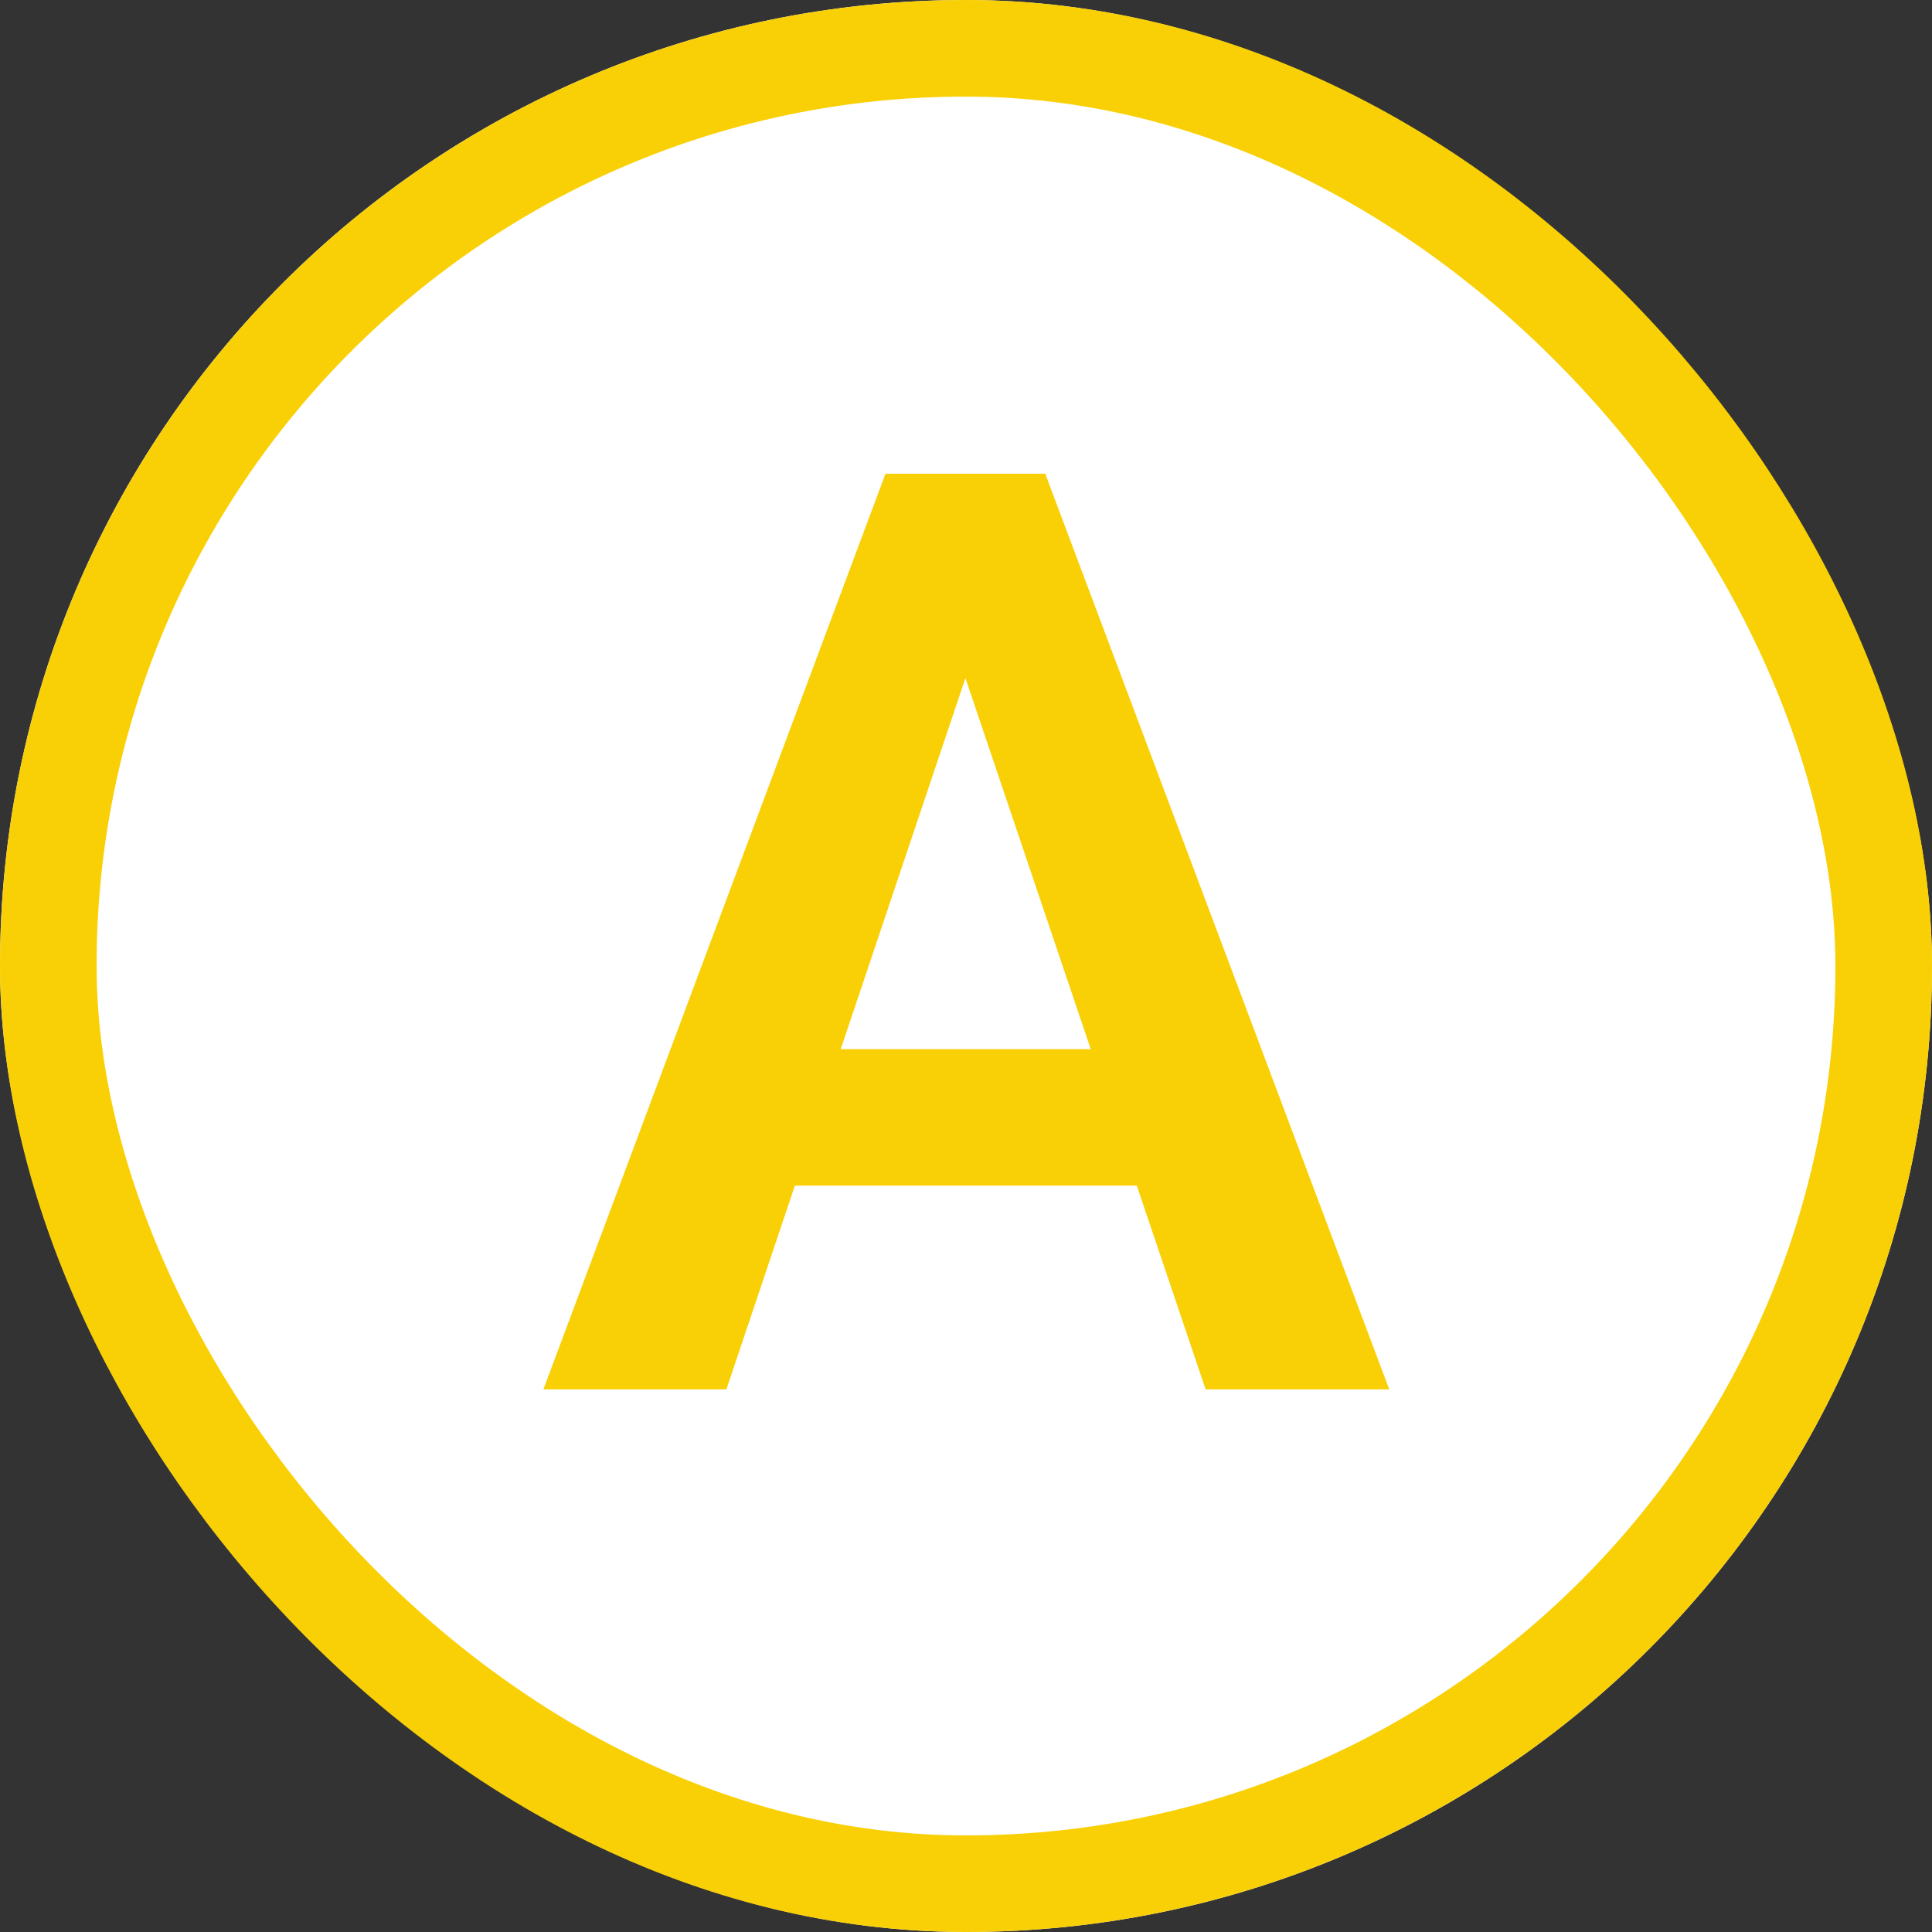
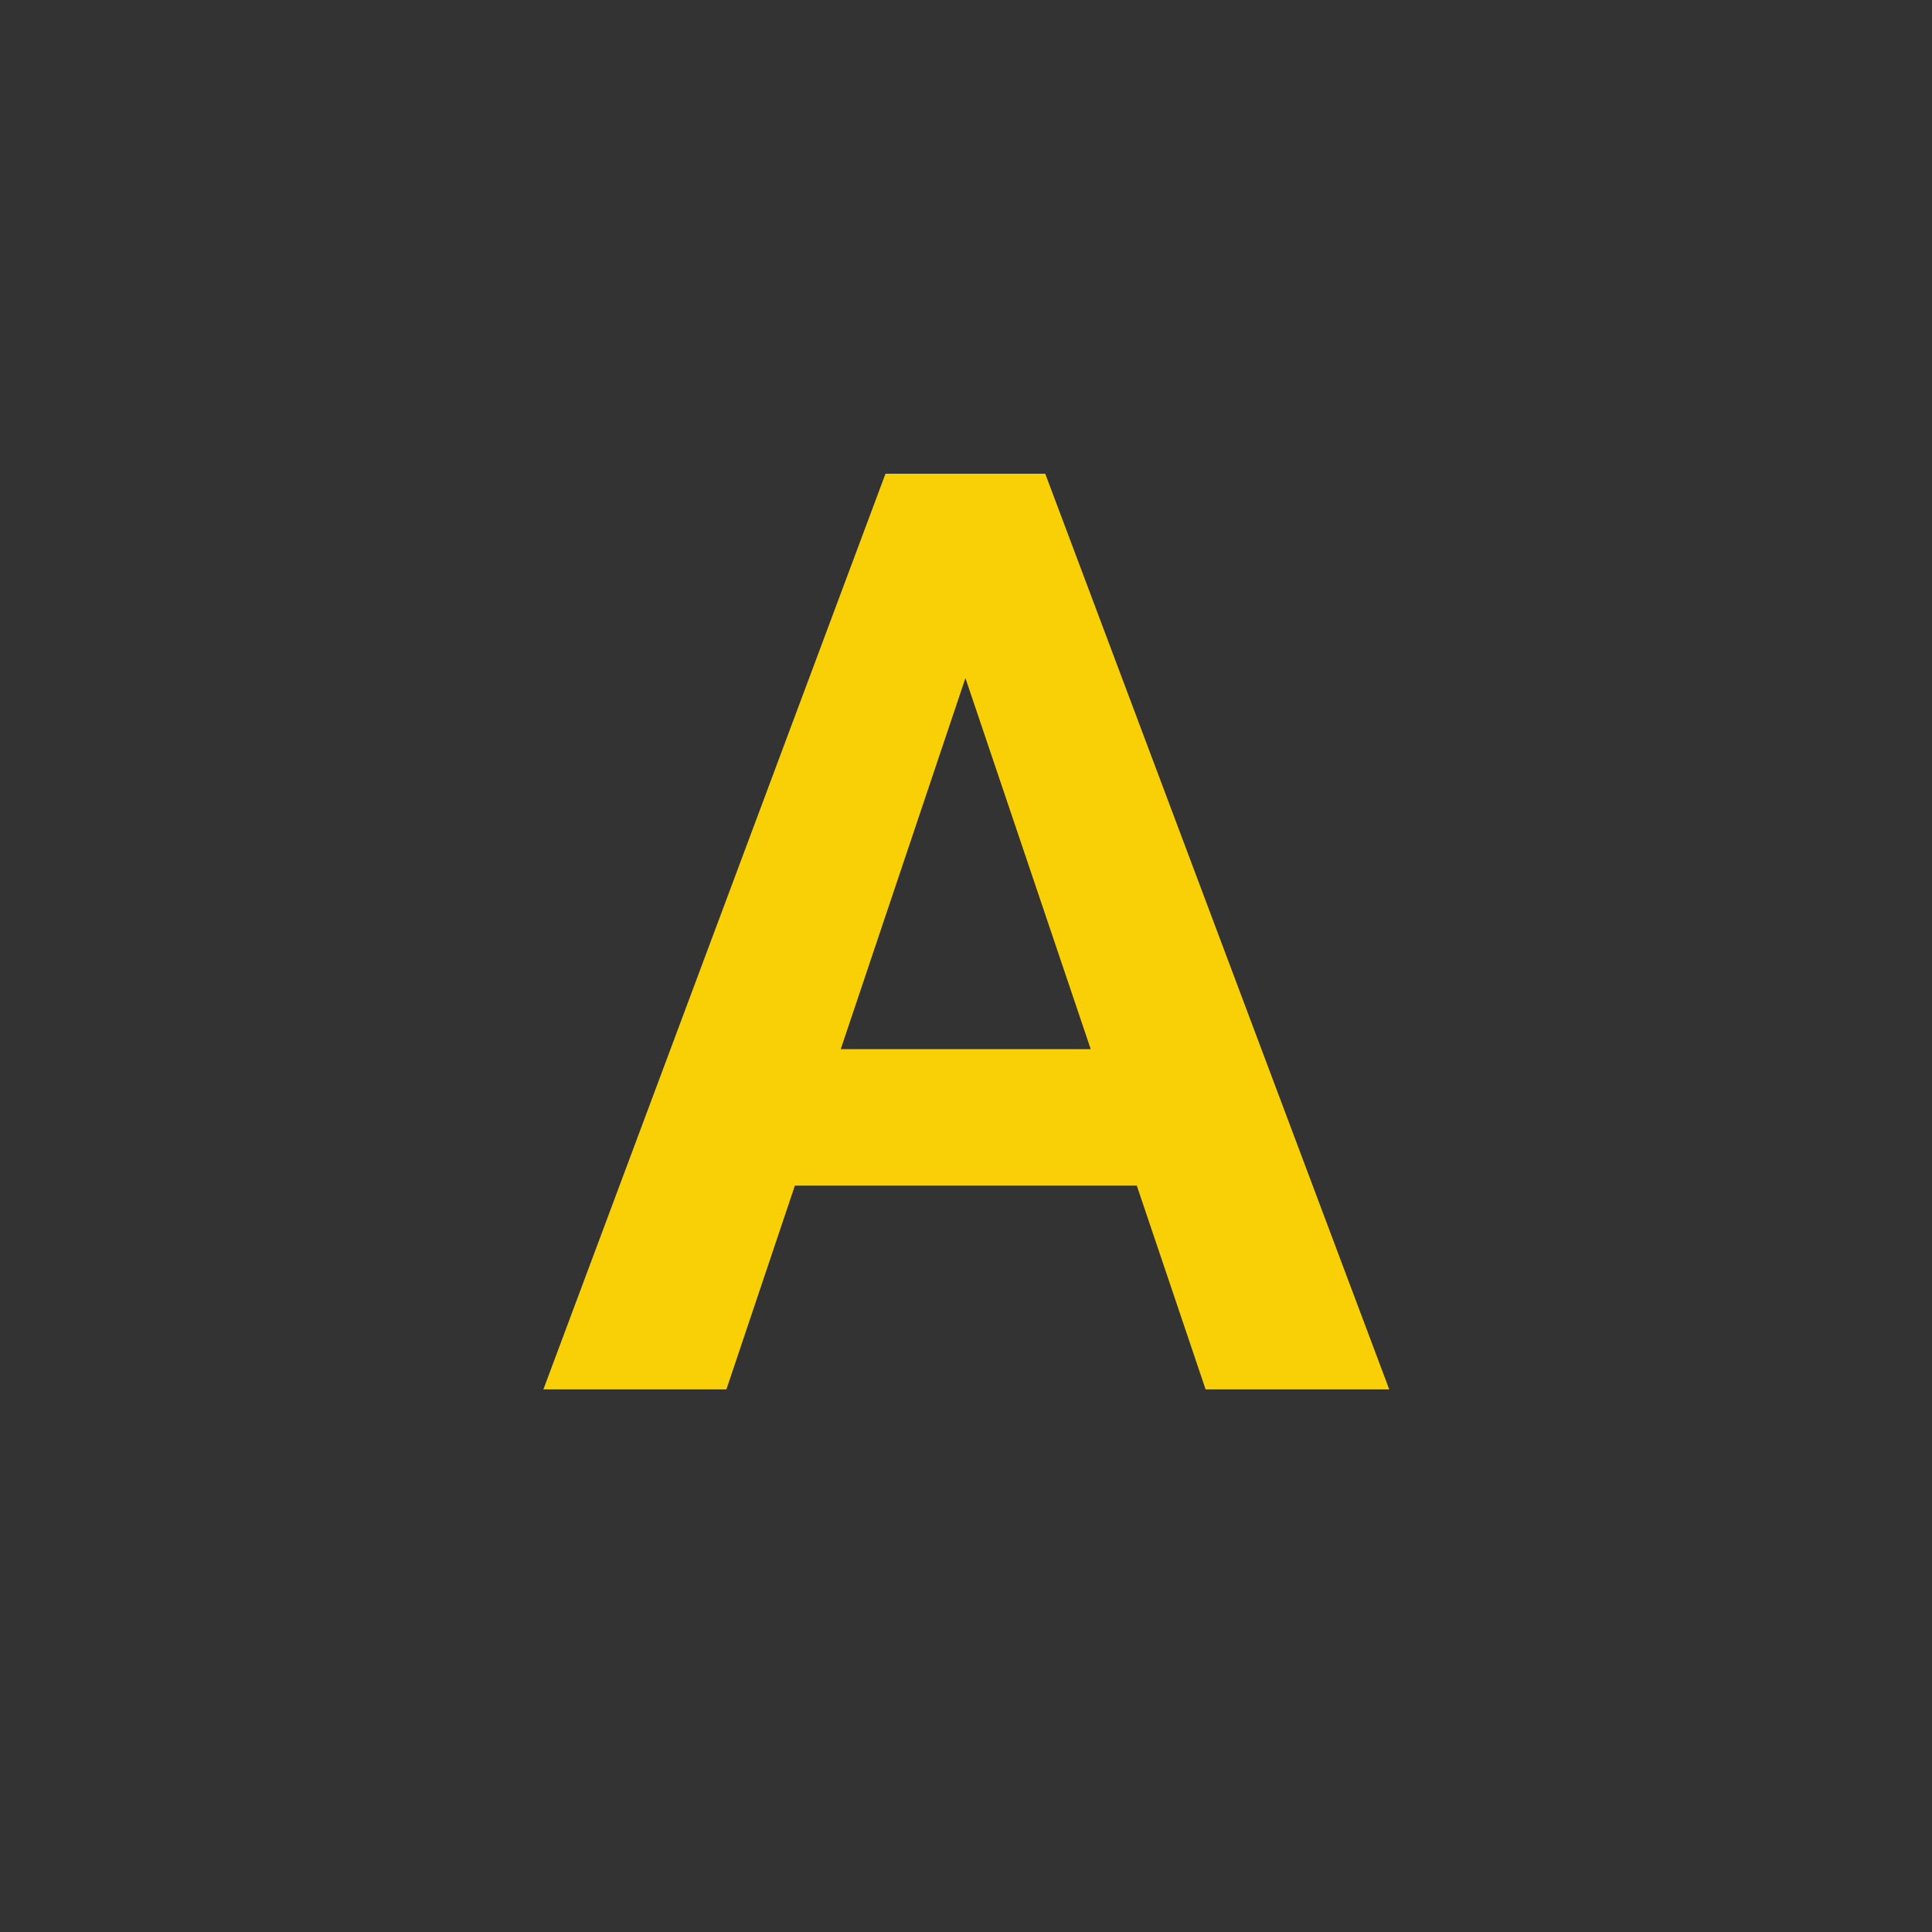
<svg xmlns="http://www.w3.org/2000/svg" width="100" height="100" viewBox="0 0 100 100" fill="none">
  <rect x="0" y="0" width="100" height="100" fill="#333333" stroke="none" />
  <g clip-path="url(#clip0_1510_17207)">
-     <rect width="100" height="100" rx="50" fill="white" />
    <path d="M51.107 31.714L37.598 71.916H28.125L45.833 24.52H51.888L51.107 31.714ZM62.402 71.916L48.828 31.714L48.014 24.52H54.102L71.908 71.916H62.402ZM61.784 54.305V61.369H36.361V54.305H61.784Z" fill="#F9D006" />
  </g>
-   <rect x="2.5" y="2.5" width="95" height="95" rx="47.5" stroke="#F9D006" stroke-width="5" />
  <defs>
    <clipPath id="clip0_1510_17207">
      <rect width="100" height="100" rx="50" fill="white" />
    </clipPath>
  </defs>
</svg>